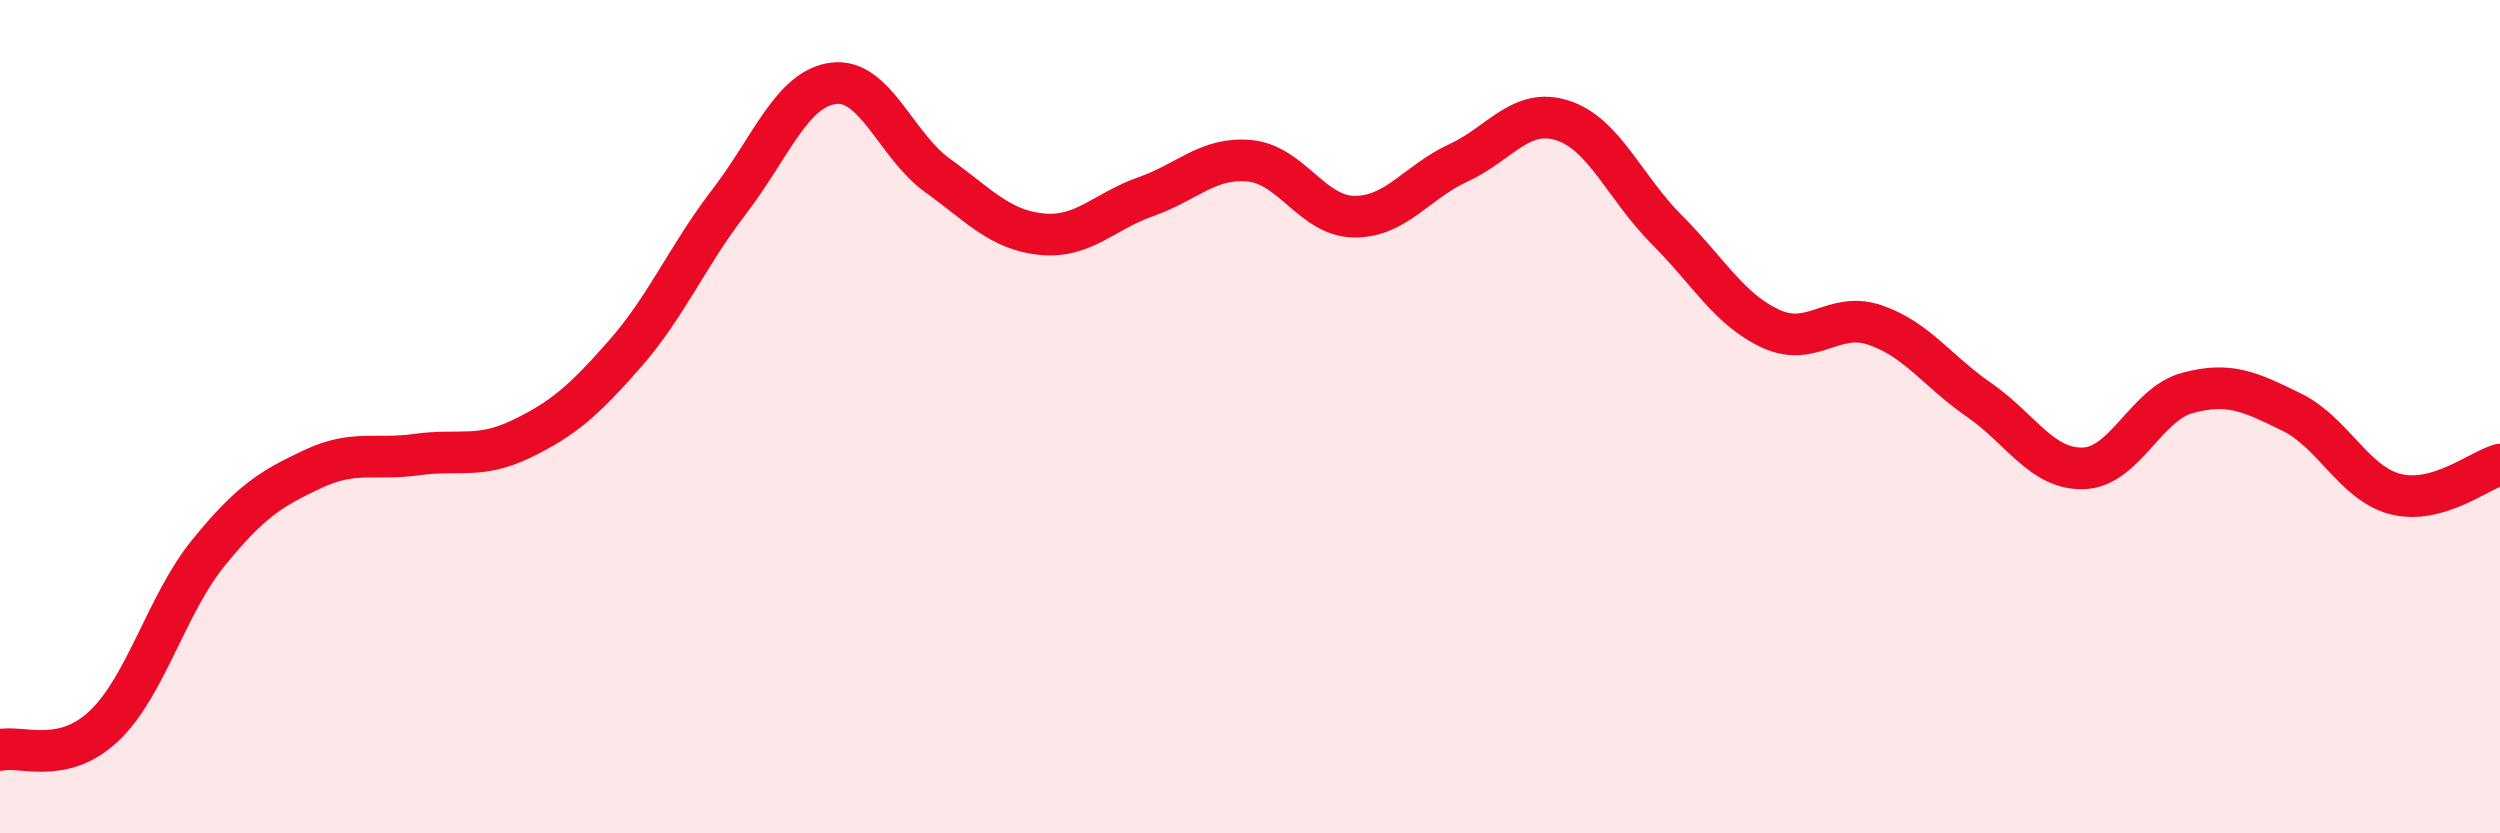
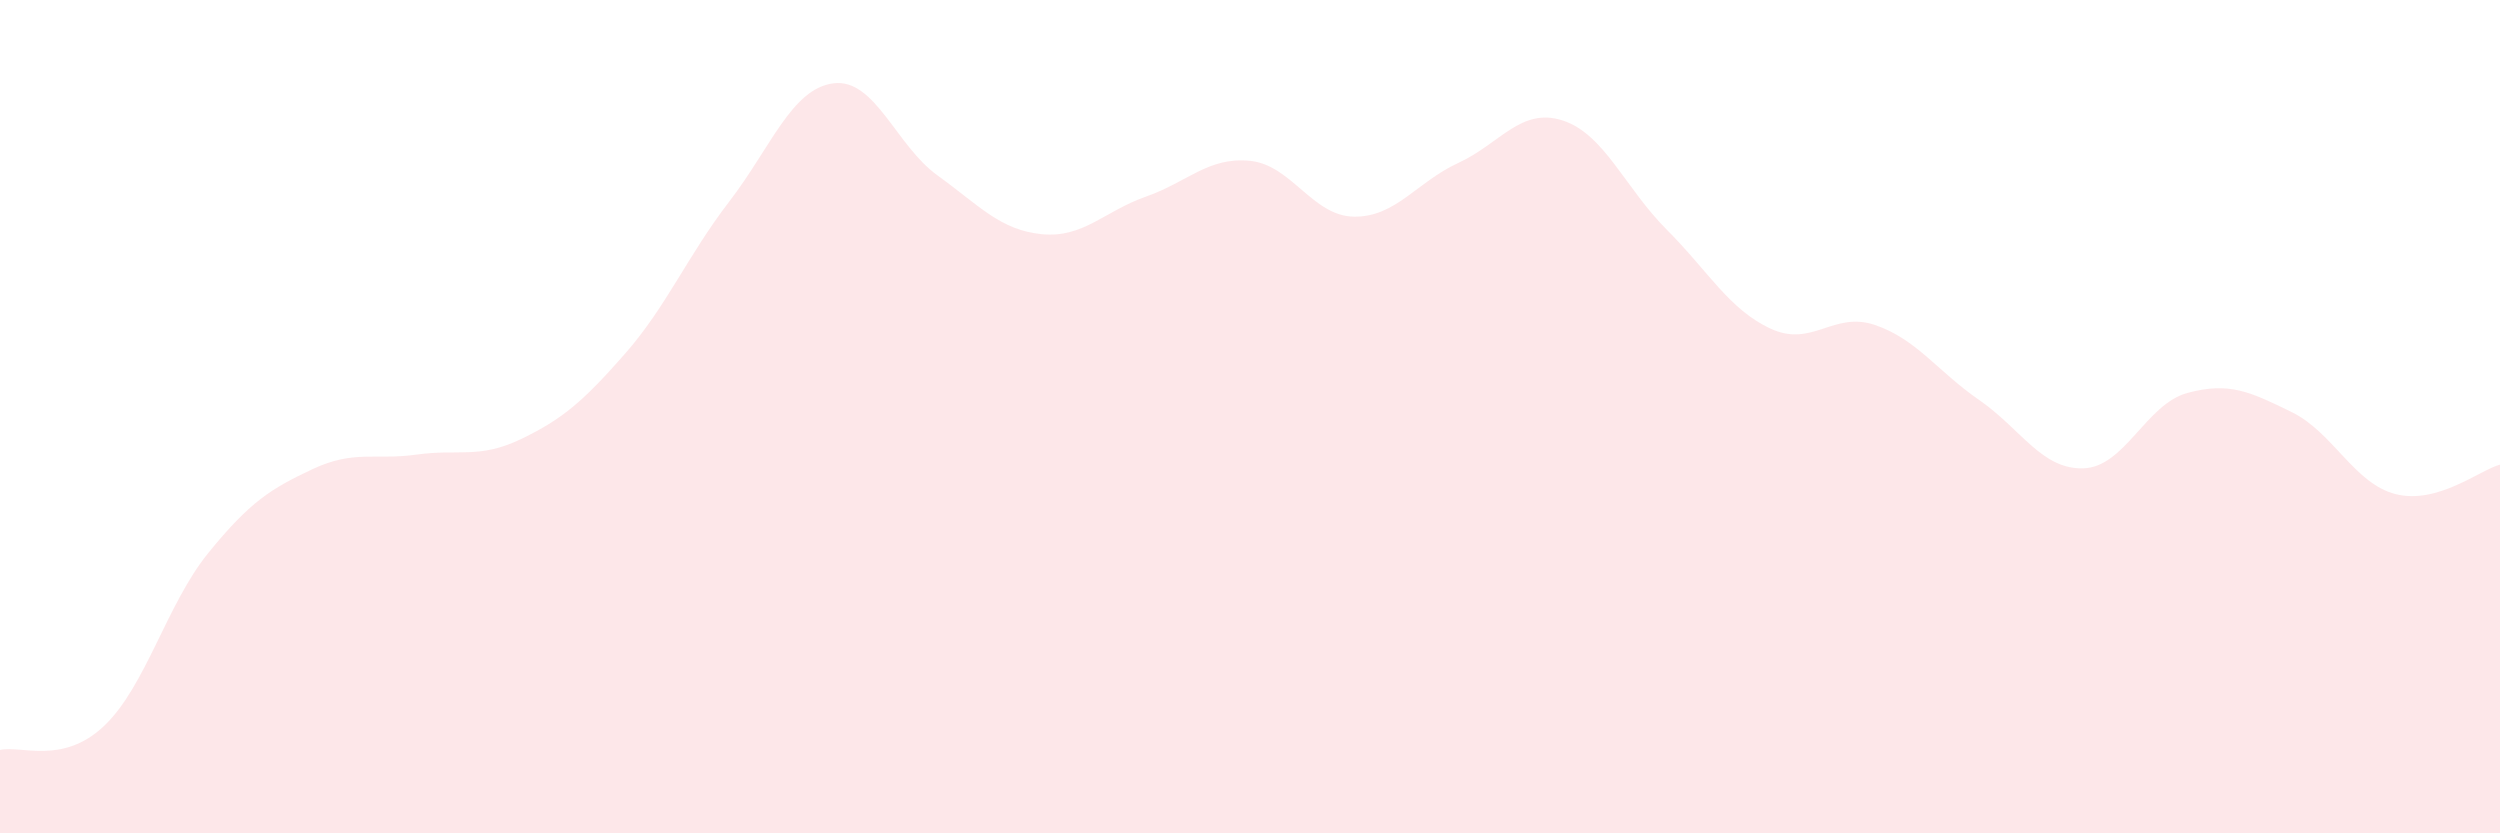
<svg xmlns="http://www.w3.org/2000/svg" width="60" height="20" viewBox="0 0 60 20">
  <path d="M 0,18 C 0.5,17.88 1.5,18.37 2.5,17.42 C 3.5,16.47 4,14.5 5,13.27 C 6,12.04 6.5,11.73 7.5,11.26 C 8.5,10.79 9,11.05 10,10.91 C 11,10.77 11.5,11.02 12.5,10.54 C 13.5,10.06 14,9.63 15,8.49 C 16,7.35 16.5,6.14 17.5,4.84 C 18.5,3.54 19,2.13 20,2 C 21,1.87 21.5,3.49 22.5,4.21 C 23.5,4.93 24,5.52 25,5.62 C 26,5.72 26.5,5.07 27.5,4.72 C 28.5,4.37 29,3.76 30,3.86 C 31,3.96 31.5,5.19 32.5,5.2 C 33.5,5.21 34,4.37 35,3.91 C 36,3.45 36.5,2.57 37.5,2.89 C 38.5,3.21 39,4.51 40,5.51 C 41,6.51 41.5,7.43 42.5,7.89 C 43.5,8.35 44,7.46 45,7.8 C 46,8.14 46.5,8.91 47.5,9.6 C 48.5,10.29 49,11.27 50,11.24 C 51,11.21 51.5,9.7 52.5,9.43 C 53.5,9.16 54,9.4 55,9.89 C 56,10.38 56.5,11.61 57.5,11.86 C 58.5,12.11 59.5,11.29 60,11.15L60 20L0 20Z" fill="#EB0A25" opacity="0.1" stroke-linecap="round" stroke-linejoin="round" />
-   <path d="M 0,18 C 0.5,17.88 1.5,18.37 2.5,17.42 C 3.5,16.47 4,14.5 5,13.27 C 6,12.04 6.5,11.73 7.5,11.26 C 8.5,10.79 9,11.05 10,10.91 C 11,10.77 11.5,11.02 12.5,10.54 C 13.5,10.06 14,9.63 15,8.49 C 16,7.35 16.5,6.14 17.5,4.84 C 18.5,3.54 19,2.13 20,2 C 21,1.87 21.5,3.49 22.5,4.21 C 23.5,4.93 24,5.52 25,5.62 C 26,5.72 26.5,5.07 27.5,4.72 C 28.5,4.37 29,3.76 30,3.86 C 31,3.96 31.5,5.19 32.5,5.2 C 33.5,5.21 34,4.37 35,3.91 C 36,3.45 36.5,2.57 37.5,2.89 C 38.5,3.21 39,4.51 40,5.51 C 41,6.51 41.5,7.43 42.5,7.89 C 43.5,8.35 44,7.46 45,7.8 C 46,8.14 46.5,8.91 47.5,9.6 C 48.5,10.29 49,11.27 50,11.24 C 51,11.21 51.5,9.7 52.5,9.43 C 53.5,9.16 54,9.4 55,9.89 C 56,10.38 56.5,11.61 57.5,11.86 C 58.5,12.11 59.5,11.29 60,11.15" stroke="#EB0A25" stroke-width="1" fill="none" stroke-linecap="round" stroke-linejoin="round" />
</svg>